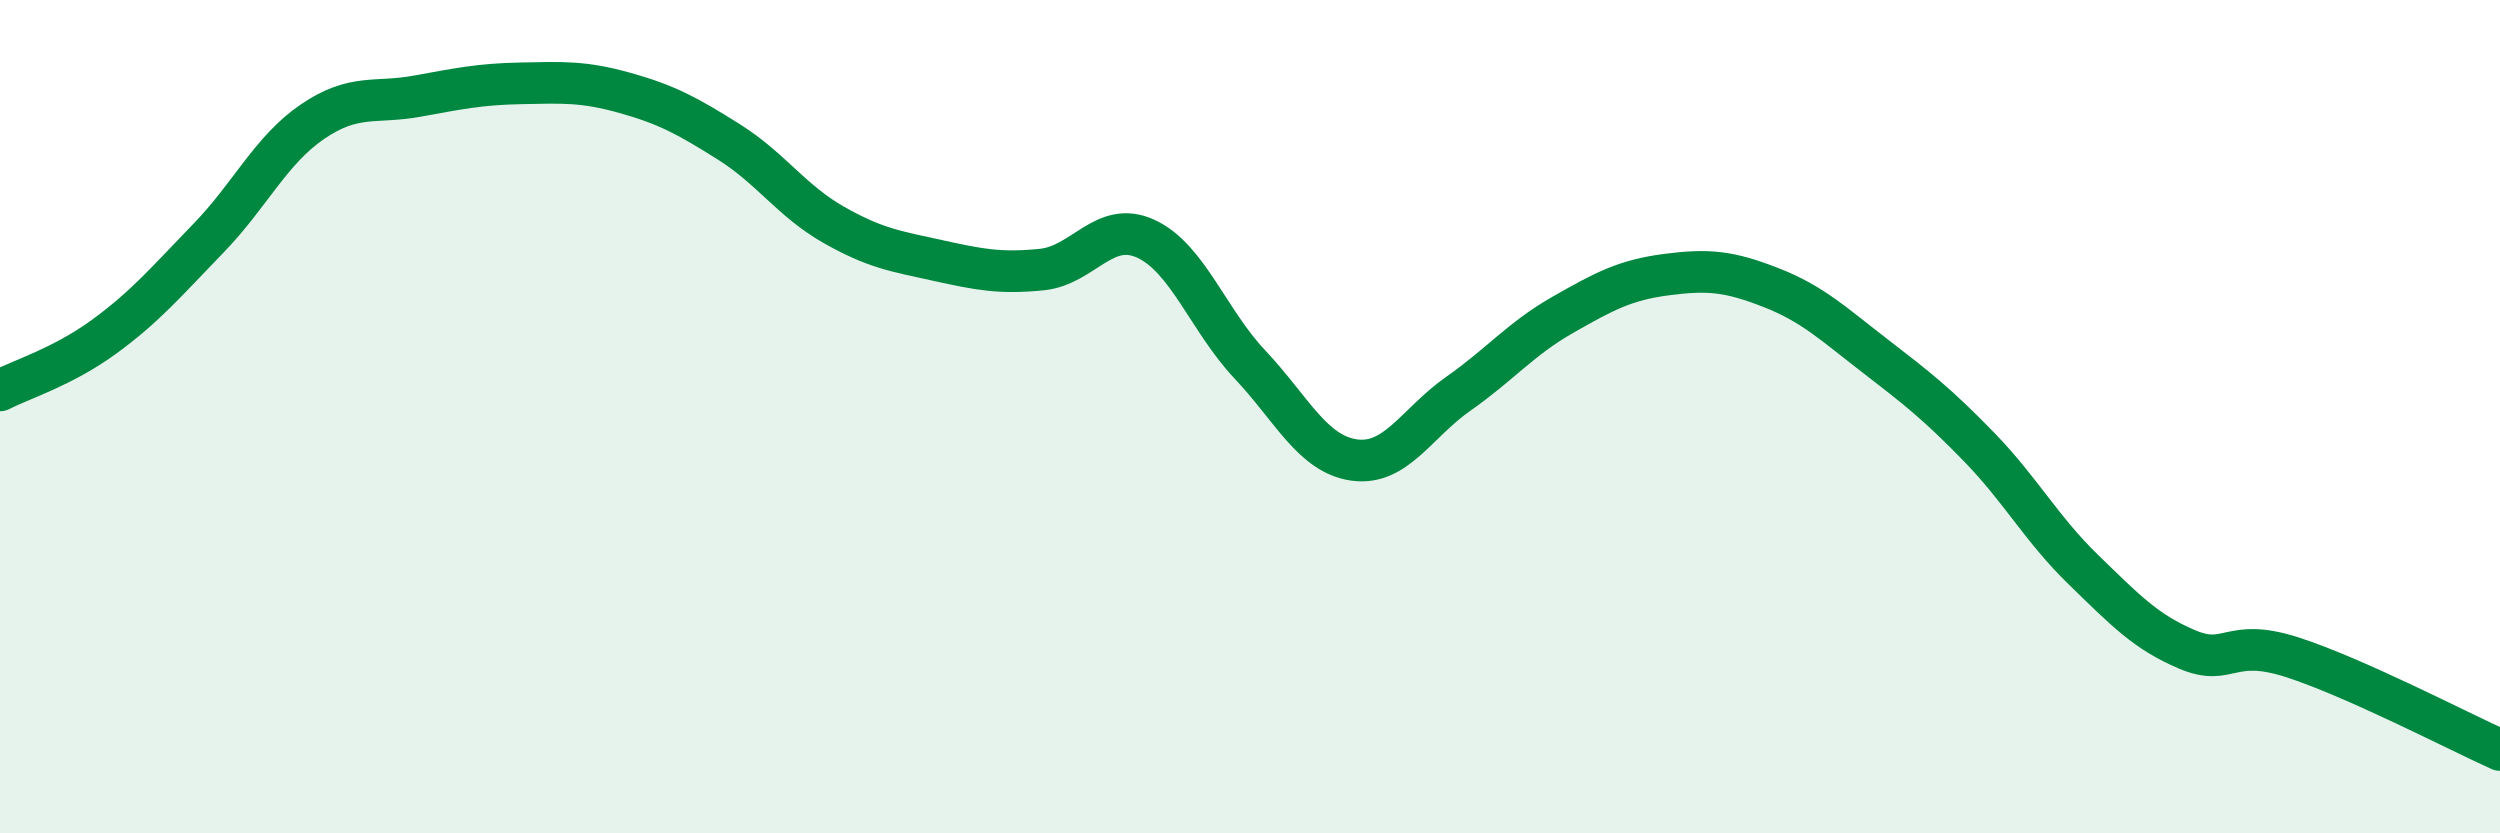
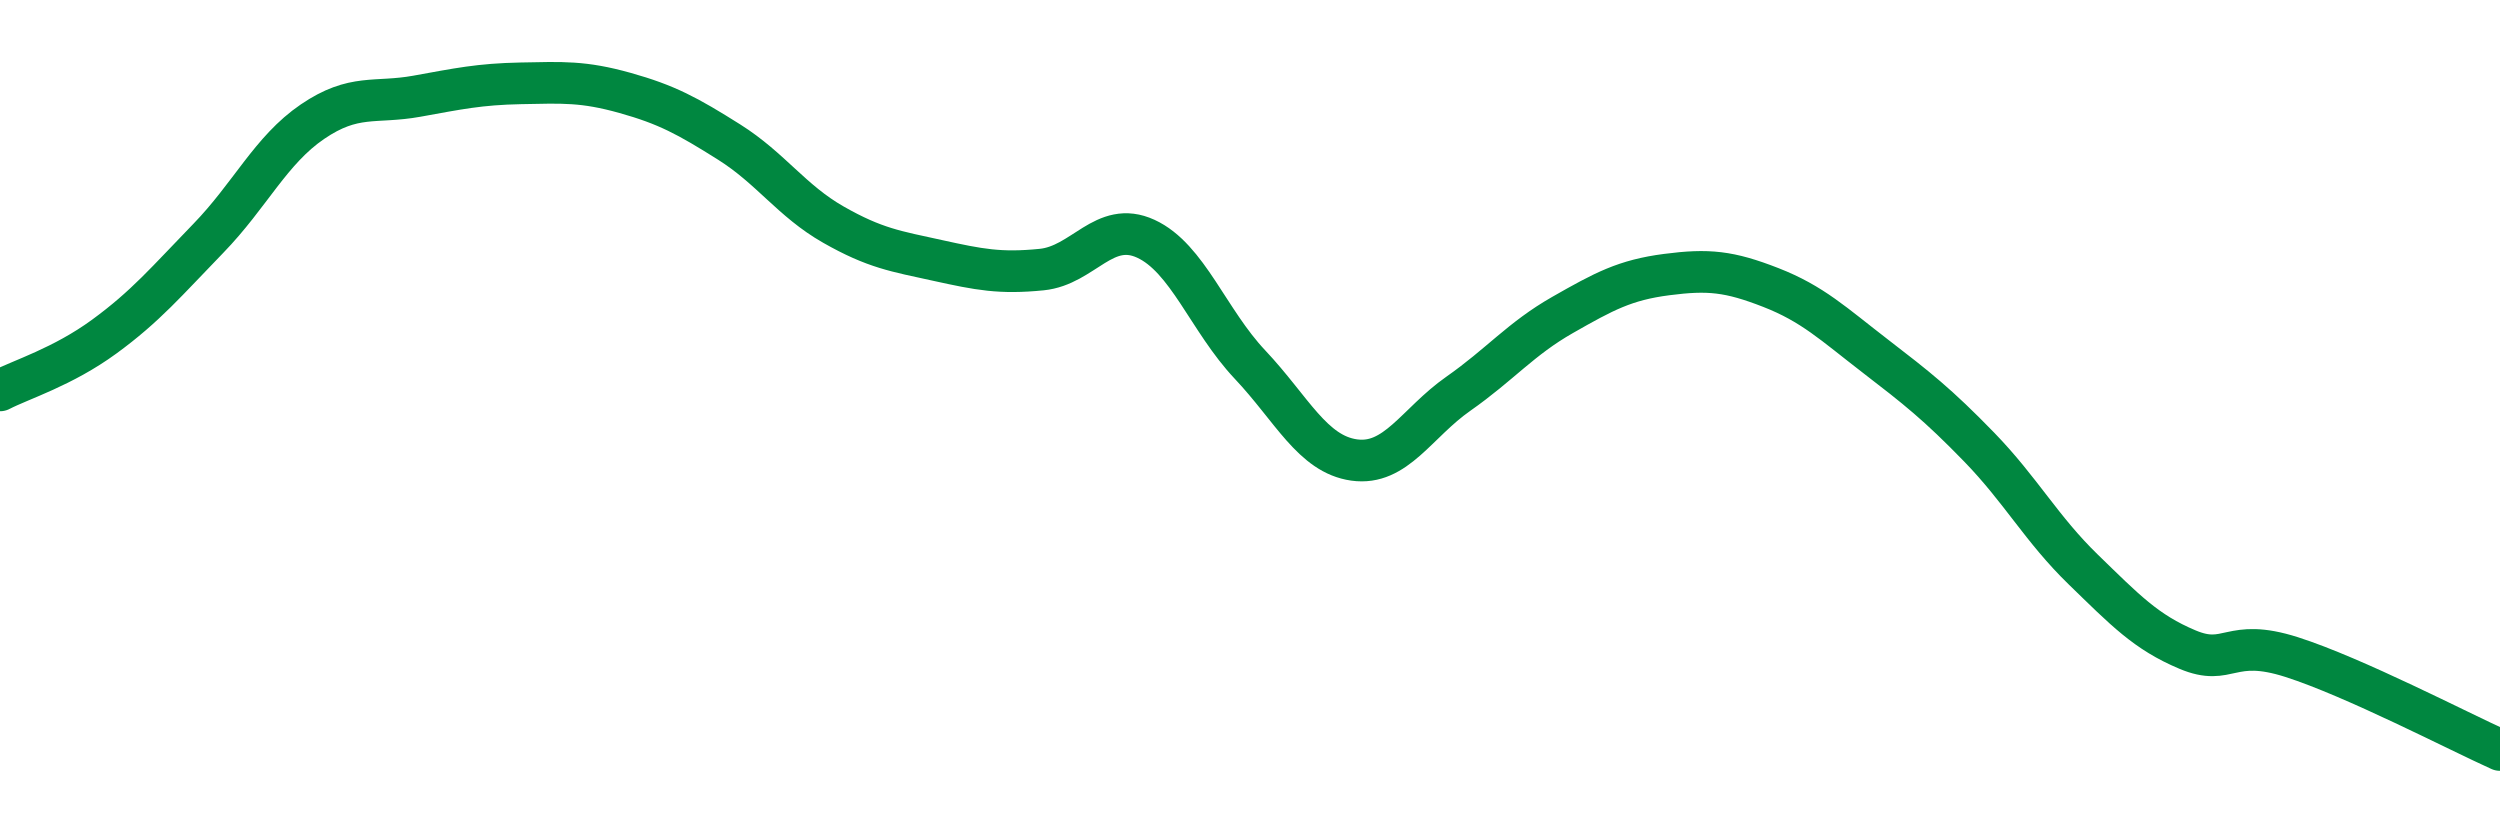
<svg xmlns="http://www.w3.org/2000/svg" width="60" height="20" viewBox="0 0 60 20">
-   <path d="M 0,9.37 C 0.5,9.11 1.5,8.81 2.5,8.08 C 3.5,7.35 4,6.75 5,5.72 C 6,4.69 6.5,3.6 7.5,2.92 C 8.5,2.24 9,2.49 10,2.31 C 11,2.13 11.5,2.02 12.5,2 C 13.5,1.98 14,1.95 15,2.23 C 16,2.51 16.5,2.78 17.5,3.41 C 18.5,4.04 19,4.82 20,5.39 C 21,5.96 21.5,6.03 22.5,6.25 C 23.5,6.47 24,6.57 25,6.47 C 26,6.37 26.5,5.27 27.5,5.73 C 28.5,6.19 29,7.69 30,8.75 C 31,9.81 31.5,10.9 32.5,11.04 C 33.5,11.18 34,10.15 35,9.45 C 36,8.75 36.5,8.13 37.5,7.56 C 38.5,6.99 39,6.72 40,6.59 C 41,6.46 41.5,6.51 42.5,6.9 C 43.5,7.29 44,7.77 45,8.54 C 46,9.31 46.5,9.7 47.5,10.73 C 48.5,11.76 49,12.7 50,13.67 C 51,14.64 51.5,15.17 52.5,15.59 C 53.5,16.01 53.5,15.29 55,15.77 C 56.5,16.25 59,17.55 60,18L60 20L0 20Z" fill="#008740" opacity="0.1" stroke-linecap="round" stroke-linejoin="round" />
  <path d="M 0,9.37 C 0.5,9.11 1.5,8.81 2.5,8.08 C 3.5,7.35 4,6.75 5,5.72 C 6,4.69 6.5,3.6 7.5,2.92 C 8.5,2.24 9,2.49 10,2.31 C 11,2.13 11.5,2.02 12.5,2 C 13.5,1.98 14,1.95 15,2.23 C 16,2.51 16.5,2.78 17.5,3.41 C 18.5,4.04 19,4.82 20,5.39 C 21,5.96 21.5,6.03 22.5,6.25 C 23.5,6.47 24,6.57 25,6.47 C 26,6.37 26.5,5.27 27.5,5.73 C 28.5,6.19 29,7.69 30,8.75 C 31,9.81 31.5,10.9 32.5,11.04 C 33.5,11.18 34,10.15 35,9.45 C 36,8.75 36.5,8.13 37.5,7.56 C 38.5,6.99 39,6.72 40,6.59 C 41,6.46 41.5,6.51 42.5,6.9 C 43.5,7.29 44,7.77 45,8.54 C 46,9.31 46.5,9.7 47.5,10.73 C 48.5,11.76 49,12.7 50,13.67 C 51,14.64 51.5,15.17 52.5,15.59 C 53.5,16.01 53.5,15.29 55,15.77 C 56.5,16.25 59,17.55 60,18" stroke="#008740" stroke-width="1" fill="none" stroke-linecap="round" stroke-linejoin="round" />
</svg>